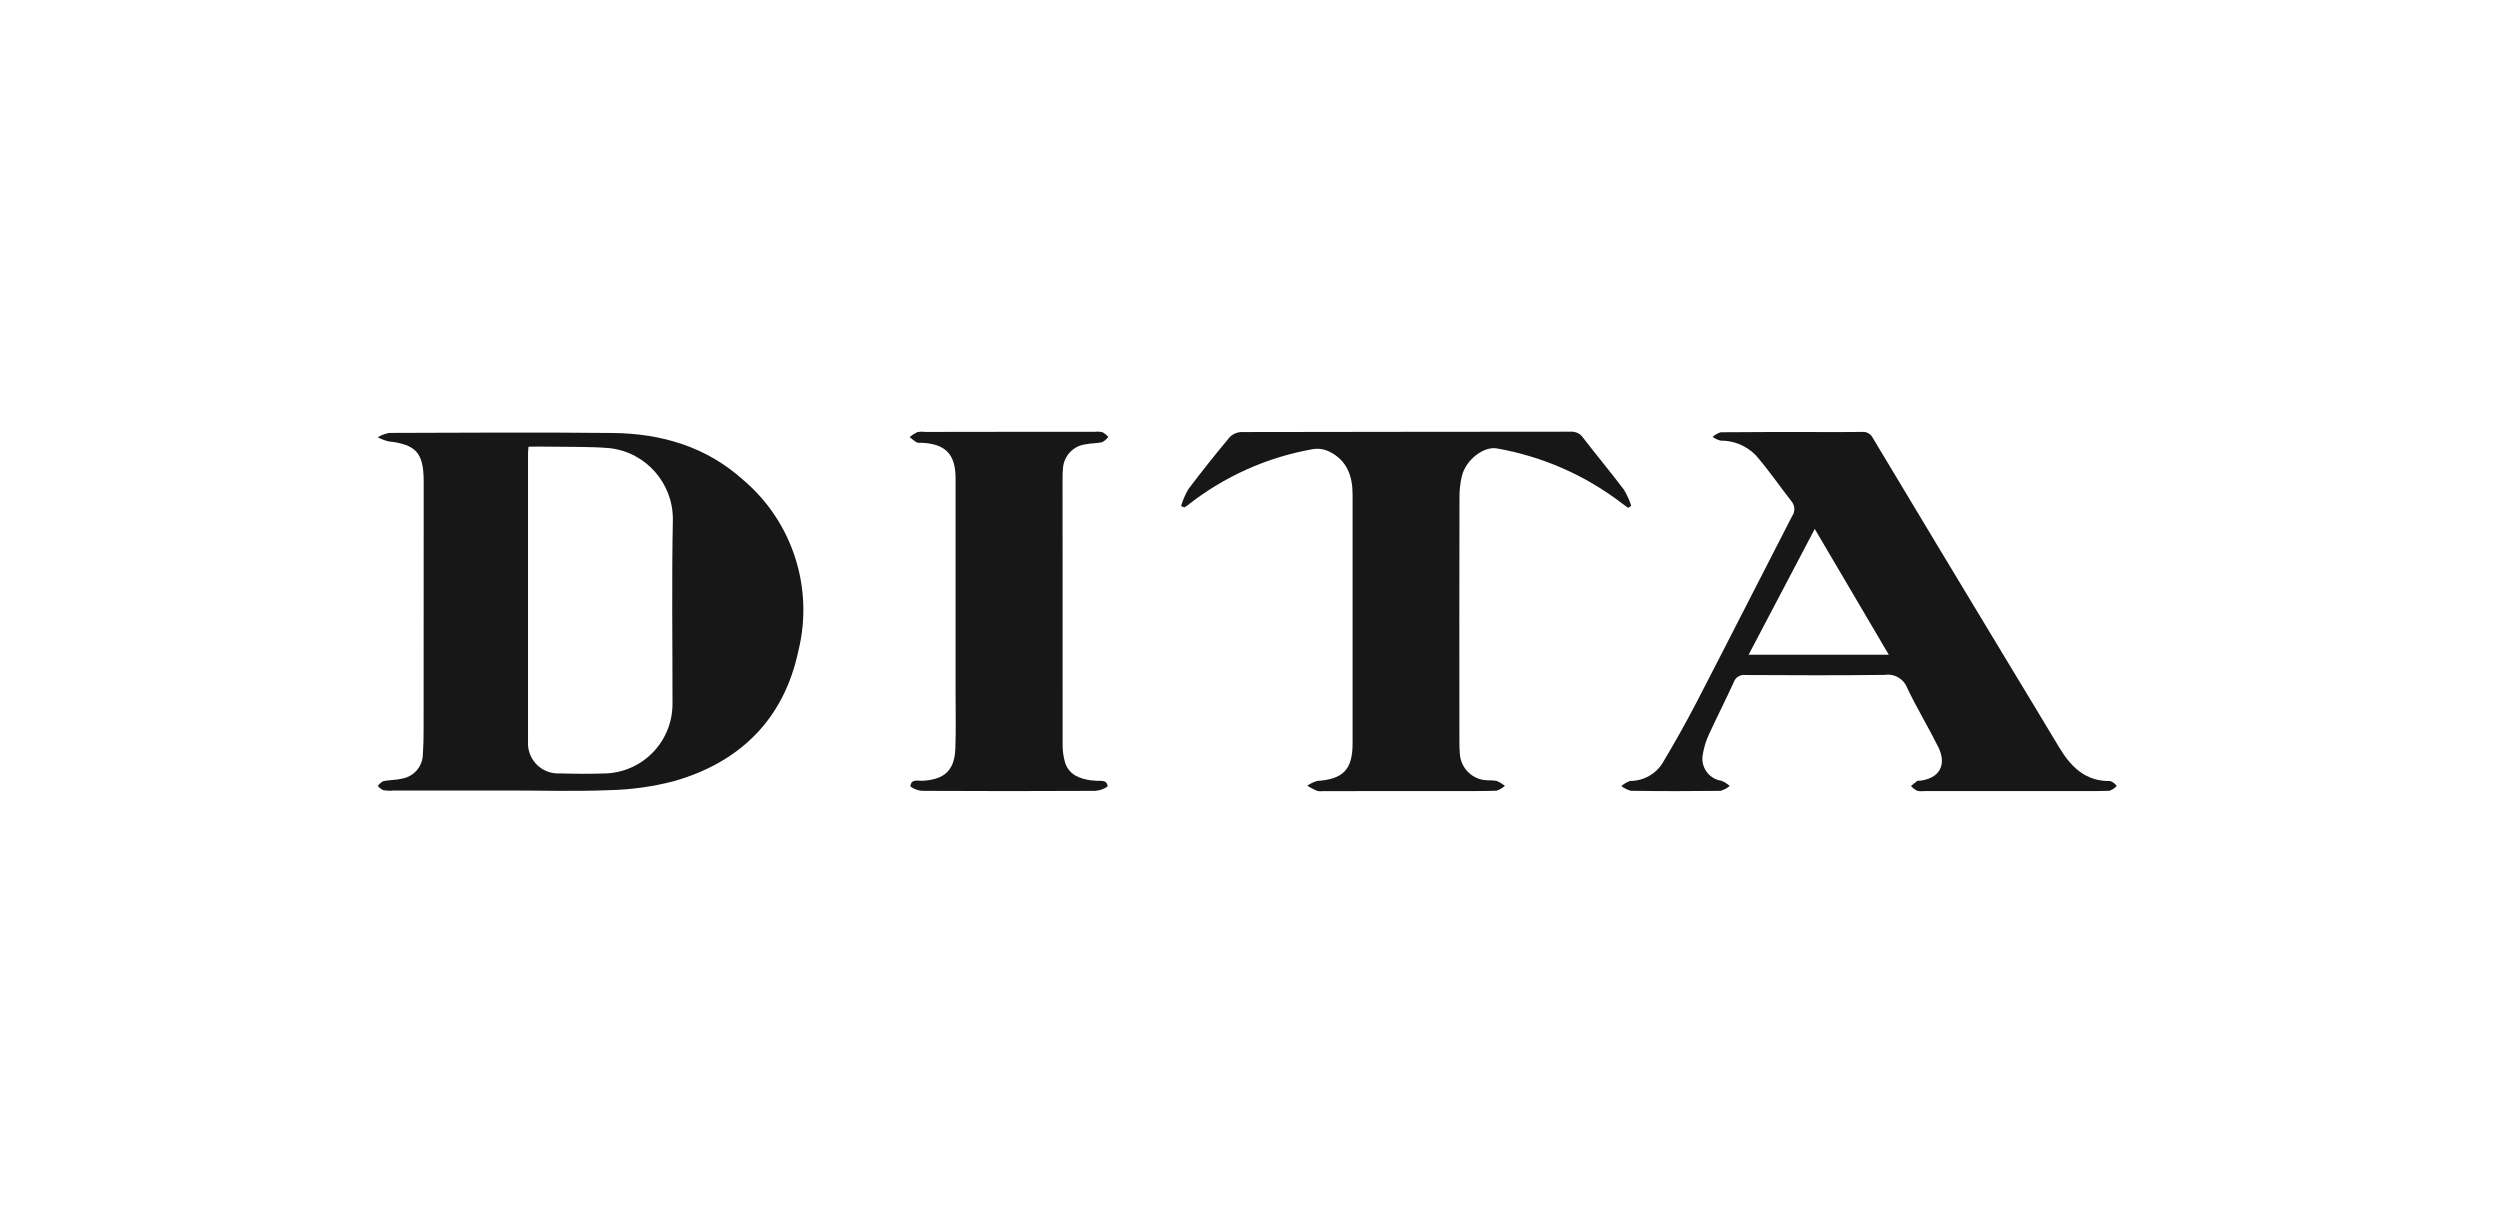
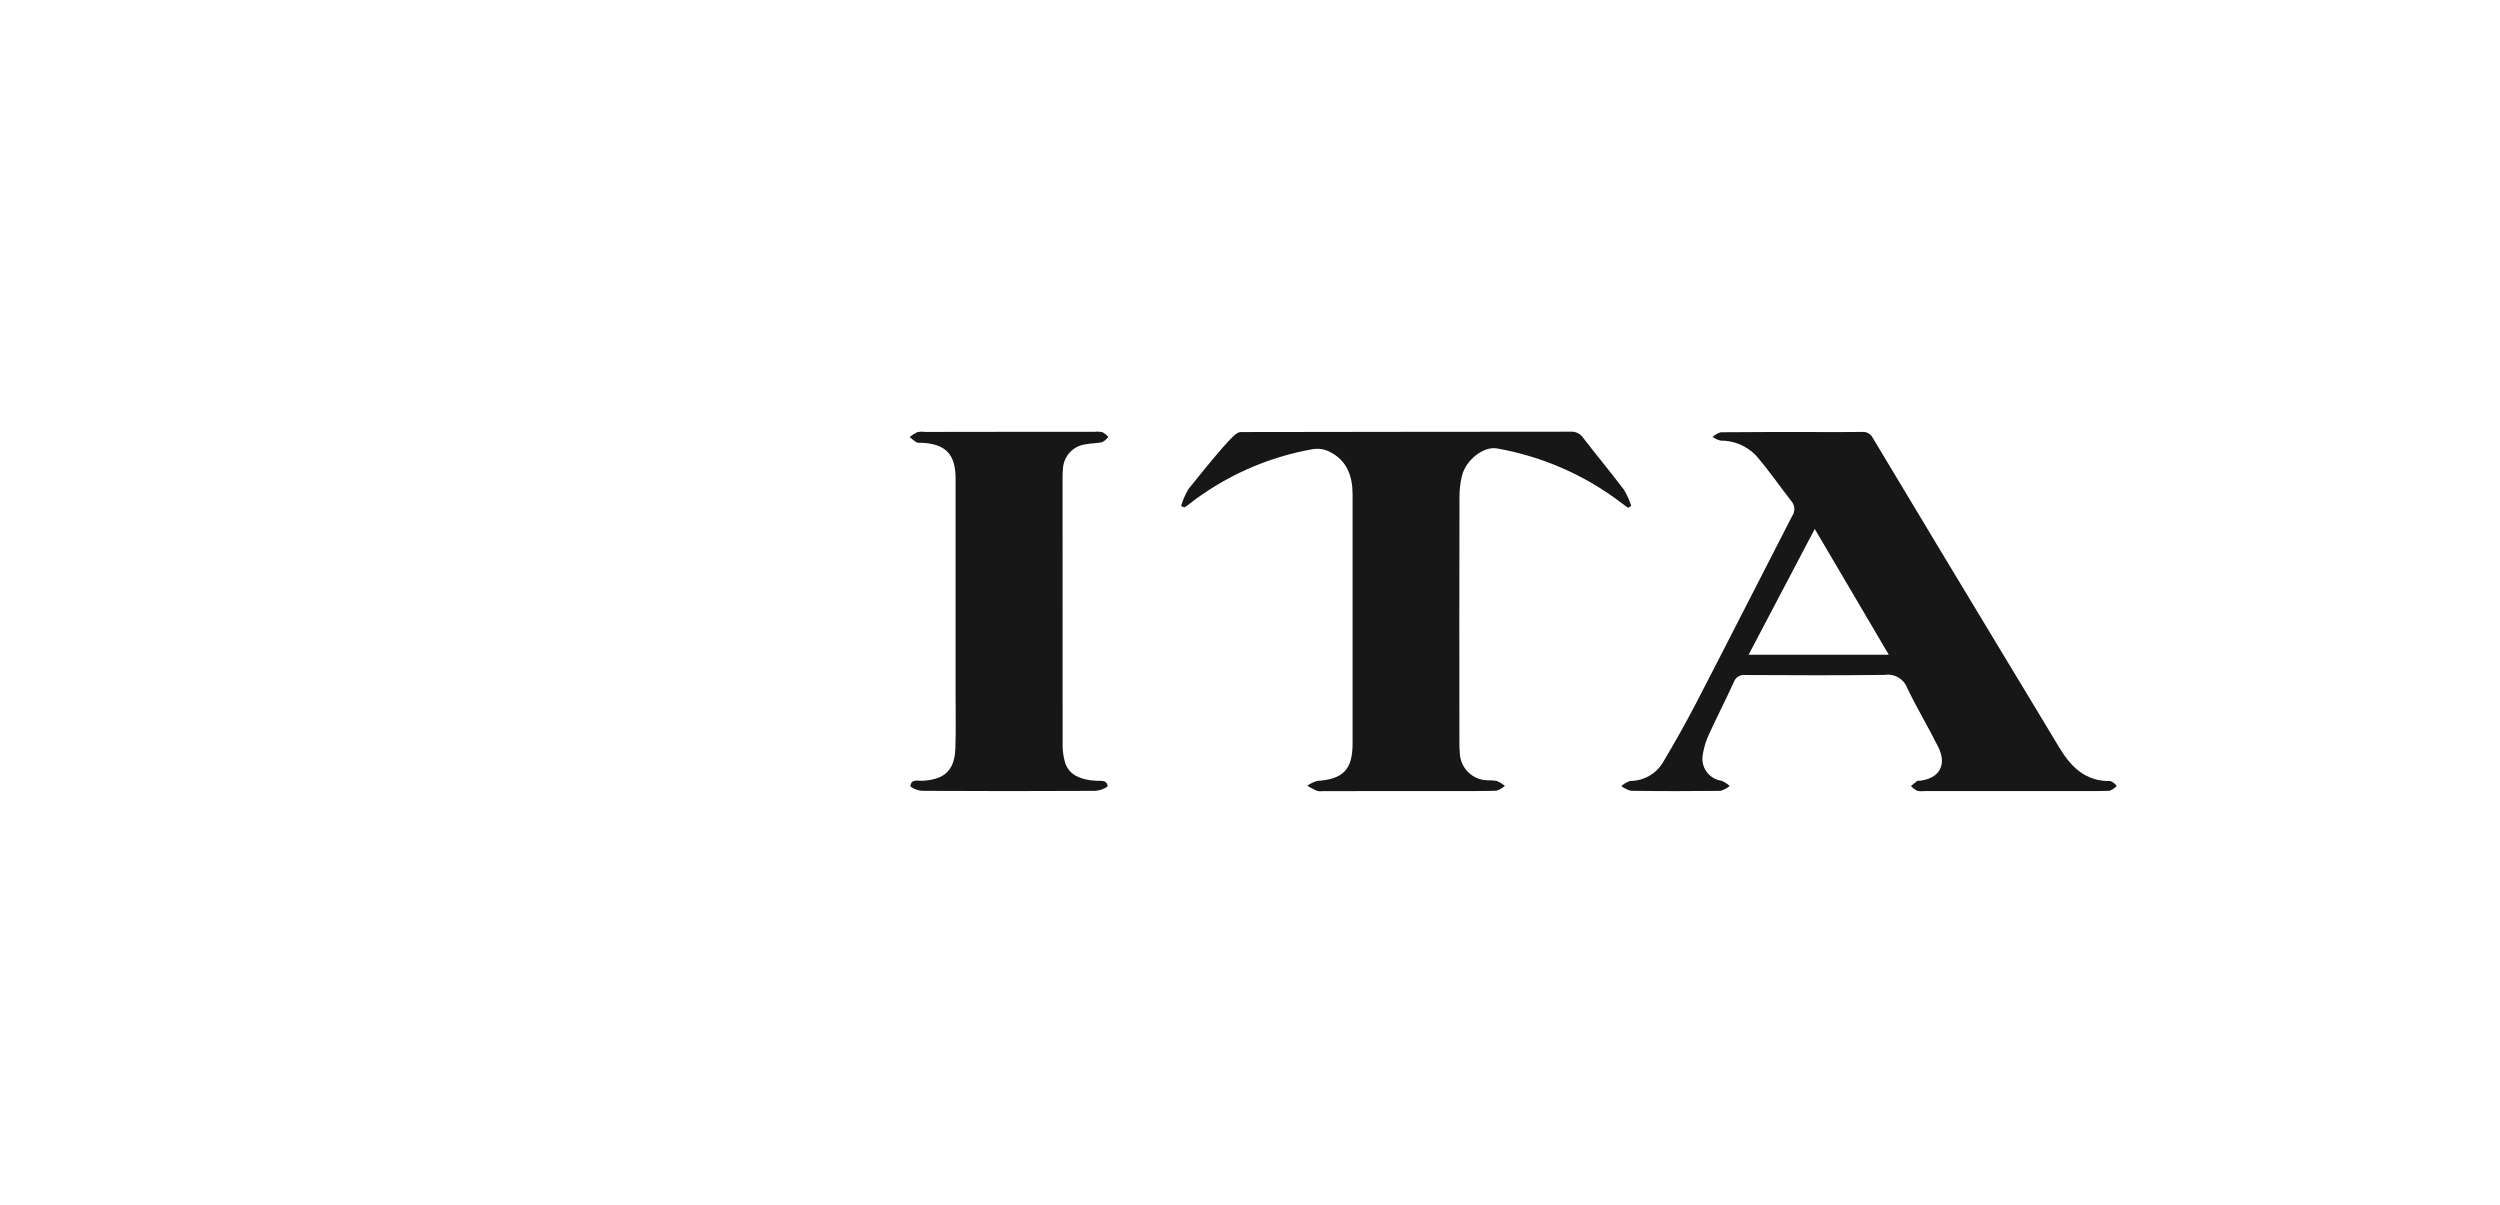
<svg xmlns="http://www.w3.org/2000/svg" width="139" height="67" viewBox="0 0 139 67" fill="none">
-   <path d="M29.387 24.834C29.374 24.998 29.358 25.093 29.358 25.192C29.355 30.538 29.355 35.886 29.358 41.232C29.305 42.156 30.007 42.945 30.928 43.001C31 43.005 31.072 43.005 31.144 43.001C31.996 43.028 32.855 43.031 33.707 43.001C35.762 42.909 37.385 41.215 37.391 39.149C37.395 35.735 37.342 32.32 37.411 28.909C37.434 26.876 35.923 25.153 33.91 24.919C32.878 24.827 31.836 24.857 30.8 24.837C30.335 24.827 29.869 24.834 29.387 24.834ZM28.309 43.955C26.162 43.955 24.015 43.955 21.872 43.955C21.689 43.972 21.505 43.965 21.321 43.939C21.2 43.88 21.092 43.801 21.003 43.702C21.085 43.59 21.19 43.498 21.312 43.432C21.652 43.36 22.016 43.376 22.351 43.291C23.026 43.179 23.521 42.587 23.511 41.899C23.547 41.429 23.553 40.959 23.553 40.488C23.557 35.945 23.557 31.403 23.557 26.857C23.557 26.807 23.557 26.755 23.557 26.705C23.544 25.169 23.117 24.712 21.593 24.538C21.387 24.488 21.187 24.409 21 24.311C21.197 24.195 21.41 24.113 21.636 24.07C25.776 24.057 29.918 24.031 34.061 24.074C36.769 24.1 39.279 24.837 41.328 26.689C44.068 29.015 45.254 32.699 44.389 36.192C43.586 39.988 41.147 42.386 37.46 43.436C36.293 43.738 35.097 43.906 33.894 43.932C32.036 44.011 30.174 43.952 28.312 43.952V43.955H28.309Z" fill="#171717" />
  <path d="M105.017 36.403L100.9 29.409L97.223 36.403H105.017ZM111.956 43.985C110.294 43.985 108.635 43.985 106.974 43.985C106.839 44.001 106.705 43.995 106.577 43.962C106.456 43.893 106.344 43.807 106.249 43.705C106.364 43.61 106.479 43.508 106.6 43.419C106.649 43.406 106.698 43.403 106.748 43.409C107.832 43.278 108.262 42.531 107.767 41.534C107.213 40.422 106.567 39.357 106.033 38.235C105.836 37.735 105.322 37.439 104.791 37.524C102.208 37.557 99.625 37.544 97.043 37.531C96.761 37.492 96.489 37.659 96.397 37.932C95.945 38.926 95.443 39.896 94.991 40.89C94.84 41.225 94.735 41.58 94.676 41.946C94.545 42.617 94.981 43.268 95.647 43.399C95.673 43.403 95.696 43.409 95.722 43.413C95.886 43.482 96.04 43.58 96.174 43.699C96.023 43.827 95.846 43.919 95.656 43.972C93.998 43.992 92.336 43.992 90.678 43.968C90.484 43.919 90.304 43.827 90.147 43.705C90.291 43.577 90.461 43.478 90.645 43.419C91.382 43.419 92.071 43.034 92.454 42.399C93.116 41.291 93.749 40.163 94.345 39.015C96.122 35.584 97.869 32.136 99.638 28.702C99.819 28.452 99.806 28.113 99.609 27.876C98.937 27.021 98.328 26.116 97.613 25.304C97.098 24.781 96.394 24.491 95.66 24.498C95.502 24.455 95.352 24.386 95.22 24.291C95.352 24.172 95.505 24.084 95.673 24.034C97.433 24.015 99.193 24.021 100.956 24.021C101.812 24.021 102.667 24.031 103.522 24.015C103.772 23.988 104.014 24.12 104.126 24.347C106.649 28.554 109.179 32.758 111.716 36.955C112.637 38.482 113.562 40.001 114.476 41.531C115.132 42.626 115.944 43.455 117.341 43.426C117.478 43.485 117.6 43.577 117.691 43.696C117.583 43.817 117.445 43.909 117.291 43.968C116.42 43.995 115.548 43.982 114.676 43.982C113.768 43.985 112.863 43.985 111.956 43.985Z" fill="#171717" />
-   <path d="M65.667 28.137C65.765 27.808 65.9 27.493 66.073 27.197C66.811 26.216 67.578 25.259 68.361 24.318C68.522 24.144 68.744 24.039 68.98 24.022C75.1 24.006 81.222 24.012 87.341 24.002C87.607 23.986 87.862 24.111 88.013 24.331C88.764 25.302 89.547 26.246 90.288 27.223C90.458 27.506 90.596 27.808 90.697 28.121L90.534 28.236C90.409 28.147 90.278 28.065 90.16 27.97C88.125 26.414 85.745 25.374 83.225 24.933C82.504 24.799 81.51 25.558 81.284 26.453C81.189 26.845 81.143 27.246 81.147 27.65C81.137 32.16 81.137 36.67 81.143 41.183C81.14 41.437 81.147 41.687 81.17 41.94C81.235 42.752 81.907 43.377 82.717 43.384C82.884 43.381 83.051 43.391 83.215 43.417C83.379 43.489 83.533 43.581 83.674 43.69C83.539 43.815 83.382 43.907 83.208 43.963C82.422 43.993 81.632 43.979 80.845 43.983C78.413 43.983 75.981 43.986 73.549 43.986C73.451 44.002 73.349 43.999 73.251 43.979C73.054 43.9 72.871 43.792 72.681 43.693C72.848 43.568 73.035 43.476 73.235 43.42C74.687 43.322 75.204 42.785 75.204 41.325C75.204 36.713 75.204 32.101 75.204 27.489C75.204 26.46 74.886 25.591 73.913 25.111C73.635 24.973 73.32 24.924 73.012 24.97C70.459 25.414 68.053 26.493 66.017 28.104C65.965 28.144 65.909 28.177 65.85 28.21L65.667 28.137Z" fill="#171717" />
+   <path d="M65.667 28.137C65.765 27.808 65.9 27.493 66.073 27.197C68.522 24.144 68.744 24.039 68.98 24.022C75.1 24.006 81.222 24.012 87.341 24.002C87.607 23.986 87.862 24.111 88.013 24.331C88.764 25.302 89.547 26.246 90.288 27.223C90.458 27.506 90.596 27.808 90.697 28.121L90.534 28.236C90.409 28.147 90.278 28.065 90.16 27.97C88.125 26.414 85.745 25.374 83.225 24.933C82.504 24.799 81.51 25.558 81.284 26.453C81.189 26.845 81.143 27.246 81.147 27.65C81.137 32.16 81.137 36.67 81.143 41.183C81.14 41.437 81.147 41.687 81.17 41.94C81.235 42.752 81.907 43.377 82.717 43.384C82.884 43.381 83.051 43.391 83.215 43.417C83.379 43.489 83.533 43.581 83.674 43.69C83.539 43.815 83.382 43.907 83.208 43.963C82.422 43.993 81.632 43.979 80.845 43.983C78.413 43.983 75.981 43.986 73.549 43.986C73.451 44.002 73.349 43.999 73.251 43.979C73.054 43.9 72.871 43.792 72.681 43.693C72.848 43.568 73.035 43.476 73.235 43.42C74.687 43.322 75.204 42.785 75.204 41.325C75.204 36.713 75.204 32.101 75.204 27.489C75.204 26.46 74.886 25.591 73.913 25.111C73.635 24.973 73.32 24.924 73.012 24.97C70.459 25.414 68.053 26.493 66.017 28.104C65.965 28.144 65.909 28.177 65.85 28.21L65.667 28.137Z" fill="#171717" />
  <path d="M56.126 24.009C57.702 24.009 59.276 24.009 60.852 24.009C61.003 23.992 61.154 23.999 61.301 24.032C61.422 24.101 61.531 24.19 61.622 24.292C61.531 24.413 61.416 24.512 61.285 24.584C60.977 24.657 60.652 24.64 60.344 24.706C59.649 24.798 59.125 25.38 59.099 26.084C59.085 26.219 59.079 26.351 59.079 26.486C59.079 31.43 59.079 36.377 59.082 41.321C59.072 41.673 59.115 42.025 59.207 42.364C59.42 43.075 60.013 43.298 60.678 43.39C60.744 43.4 60.813 43.39 60.878 43.403C61.15 43.453 61.537 43.298 61.586 43.726C61.38 43.874 61.134 43.959 60.878 43.972C57.693 43.989 54.51 43.989 51.324 43.972C51.069 43.966 50.823 43.88 50.616 43.729C50.649 43.282 51.049 43.426 51.318 43.41C52.514 43.338 53.071 42.828 53.117 41.63C53.156 40.571 53.13 39.512 53.13 38.453C53.13 34.499 53.13 30.548 53.13 26.594C53.13 25.252 52.566 24.67 51.216 24.617C51.134 24.63 51.049 24.624 50.967 24.601C50.829 24.509 50.698 24.41 50.577 24.301C50.705 24.193 50.846 24.101 50.996 24.028C51.144 23.999 51.295 23.995 51.446 24.015C53.009 24.009 54.566 24.009 56.126 24.009Z" fill="#171717" />
</svg>